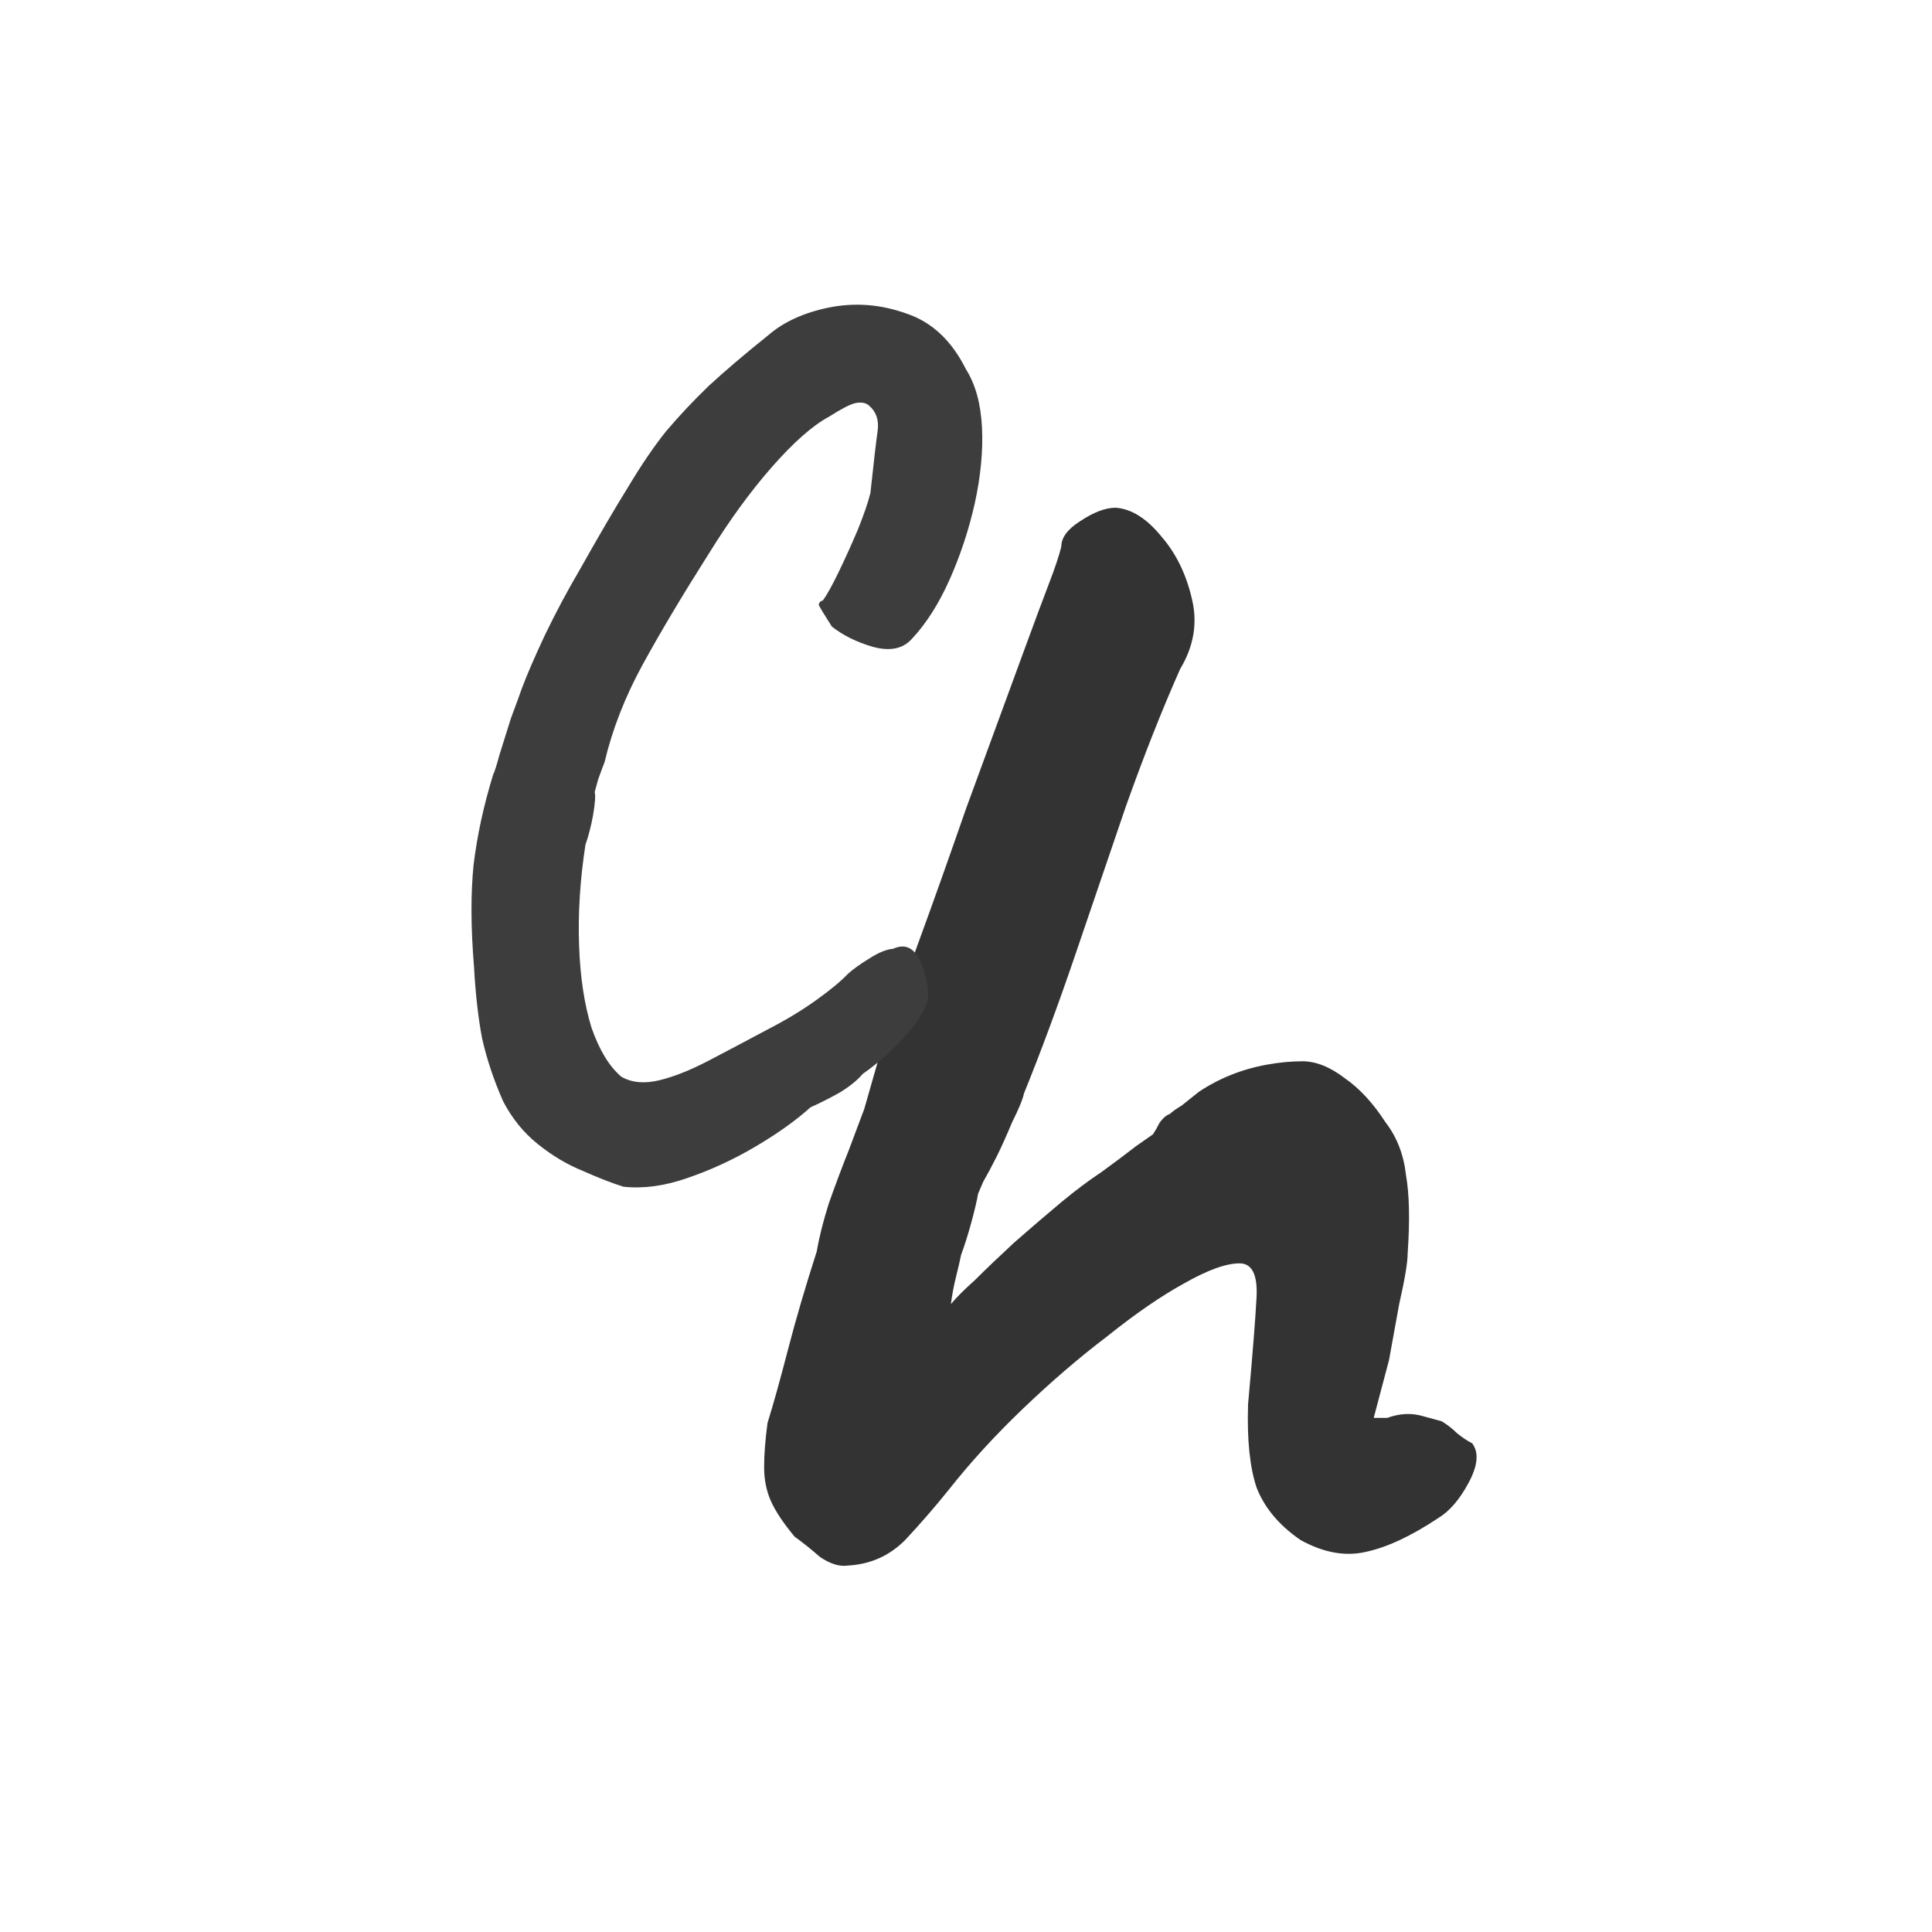
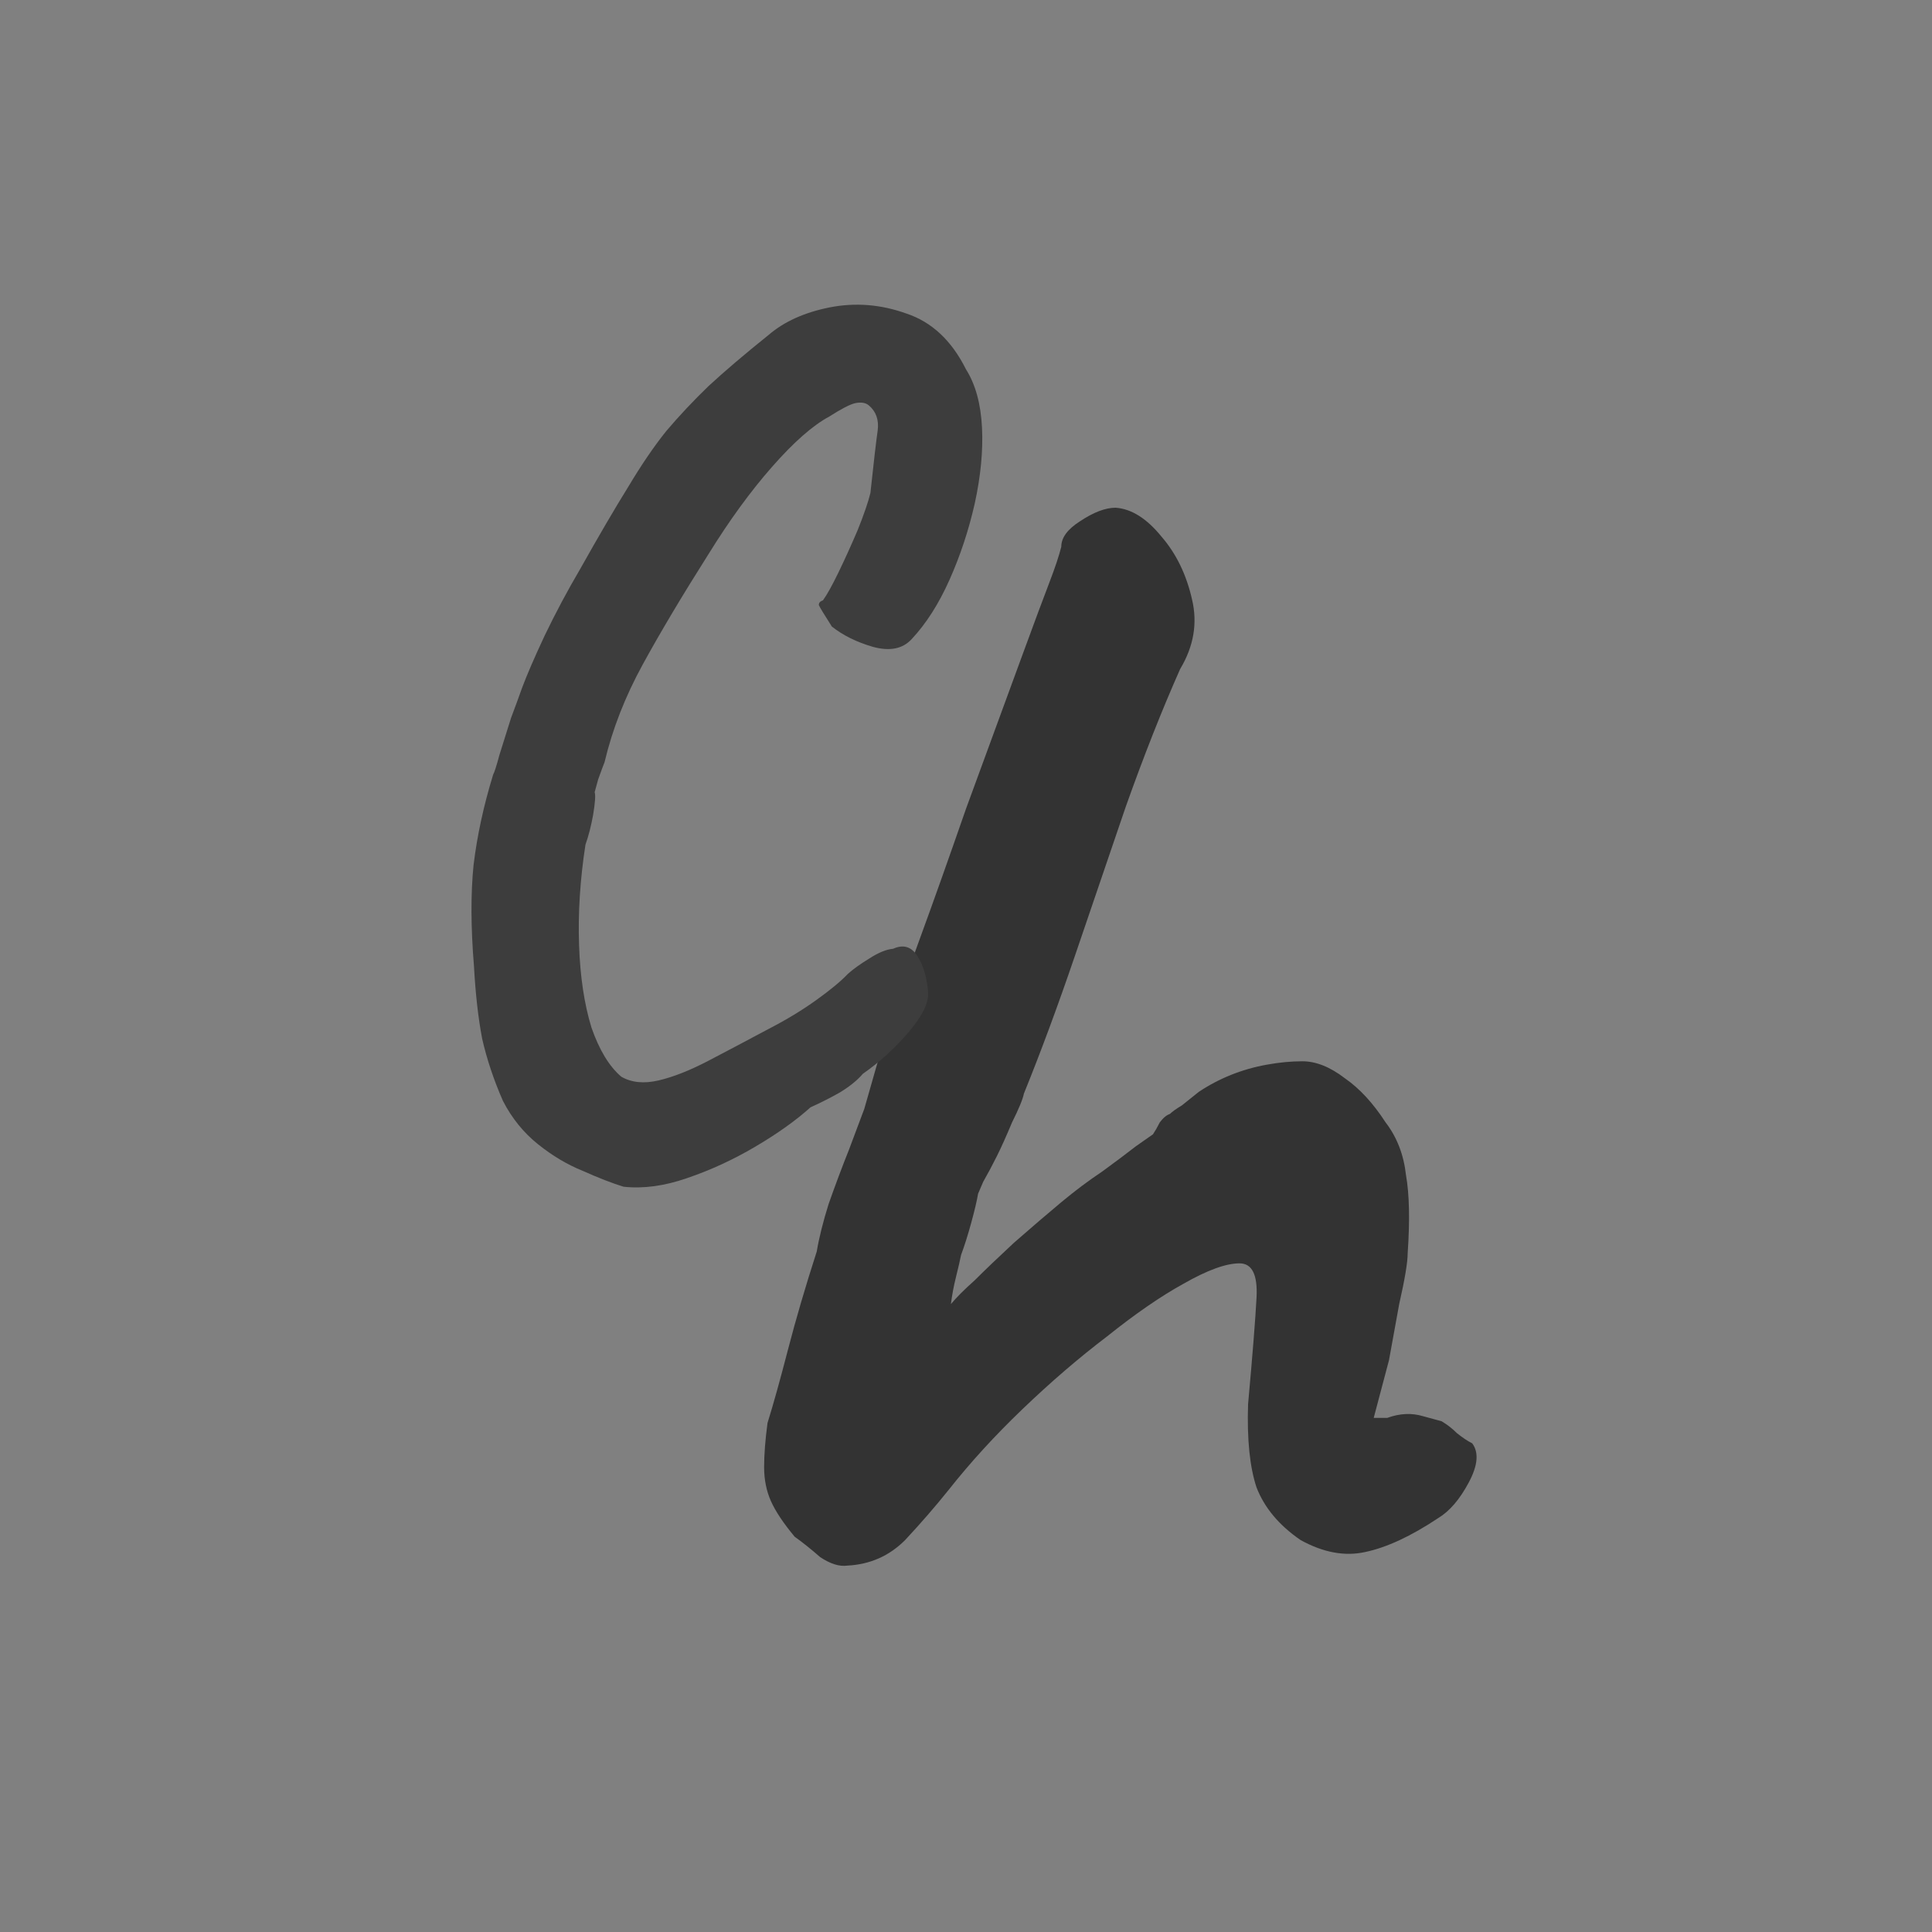
<svg xmlns="http://www.w3.org/2000/svg" version="1.1" width="512" height="512">
  <rect width="100%" height="100%" fill="#808080" stroke="none" />
  <svg width="512" height="512" viewBox="0 0 512 512" fill="none">
    <g clip-path="url(#clip0_200_2)">
-       <rect width="512" height="512" fill="white" />
      <path d="M224.55 414.9C222.45 415.2 220.05 414.45 217.35 412.65C214.95 410.55 212.7 408.75 210.6 407.25C207.6 403.65 205.5 400.5 204.3 397.8C203.1 395.1 202.5 392.1 202.5 388.8C202.5 385.5 202.8 381.6 203.4 377.1C204.9 372.3 206.7 365.85 208.8 357.75C210.9 349.65 213.45 340.95 216.45 331.65C217.05 328.05 218.1 323.85 219.6 319.05C221.4 313.95 223.2 309.15 225 304.65C226.8 299.85 228.15 296.25 229.05 293.85C231.15 286.35 233.25 279.15 235.35 272.25C237.75 265.35 240.6 257.4 243.9 248.4C247.2 239.4 251.25 228 256.05 214.2C262.65 196.2 267.6 182.7 270.9 173.7C274.2 164.7 276.6 158.25 278.1 154.35C279.6 150.45 280.65 147.3 281.25 144.9C281.25 142.5 282.9 140.25 286.2 138.15C289.8 135.75 292.95 134.55 295.65 134.55C299.85 134.85 303.9 137.4 307.8 142.2C311.7 146.7 314.4 152.25 315.9 158.85C317.4 165.15 316.35 171.3 312.75 177.3C307.95 188.1 303.15 200.25 298.35 213.75C293.85 226.95 289.35 240.15 284.85 253.35C280.35 266.55 275.85 278.7 271.35 289.8C271.05 291.3 270 293.85 268.2 297.45C266.7 301.05 265.35 304.05 264.15 306.45C262.95 308.85 261.75 311.1 260.55 313.2C259.65 315.3 259.2 316.35 259.2 316.35C258.9 318.15 258.3 320.7 257.4 324C256.5 327.3 255.6 330.15 254.7 332.55C254.4 334.05 253.95 336 253.35 338.4C252.75 340.8 252.3 343.2 252 345.6C253.5 343.8 255.6 341.7 258.3 339.3C261 336.6 264.45 333.3 268.65 329.4C273.45 325.2 277.65 321.6 281.25 318.6C284.85 315.6 288.45 312.9 292.05 310.5C295.35 308.1 298.35 305.85 301.05 303.75C304.05 301.65 305.55 300.6 305.55 300.6C306.15 299.7 306.75 298.65 307.35 297.45C308.25 296.25 309.15 295.5 310.05 295.2C310.65 294.6 311.7 293.85 313.2 292.95C314.7 291.75 316.2 290.55 317.7 289.35C320.4 287.55 323.25 286.05 326.25 284.85C329.25 283.65 332.4 282.75 335.7 282.15C339 281.55 342.15 281.25 345.15 281.25C348.75 281.25 352.5 282.75 356.4 285.75C360.3 288.45 363.9 292.35 367.2 297.45C370.2 301.35 372 306 372.6 311.4C373.5 316.5 373.65 323.4 373.05 332.1C373.05 334.5 372.3 339 370.8 345.6C369.6 352.2 368.7 357.15 368.1 360.45L364.05 375.75H367.65C370.95 374.55 374.1 374.4 377.1 375.3C380.4 376.2 382.05 376.65 382.05 376.65C383.55 377.55 384.9 378.6 386.1 379.8C387.6 381 388.95 381.9 390.15 382.5C391.95 384.9 391.65 388.35 389.25 392.85C386.85 397.35 384.15 400.5 381.15 402.3C373.95 407.1 367.5 410.1 361.8 411.3C356.4 412.5 350.7 411.45 344.7 408.15C339 404.25 335.1 399.6 333 394.2C331.2 388.8 330.45 381.45 330.75 372.15C331.95 358.95 332.7 349.5 333 343.8C333.3 337.8 331.8 334.8 328.5 334.8C324.9 334.8 319.95 336.6 313.65 340.2C307.65 343.5 300.9 348.15 293.4 354.15C285.9 359.85 278.4 366.3 270.9 373.5C263.7 380.4 257.25 387.45 251.55 394.65C247.95 399.15 244.05 403.65 239.85 408.15C235.65 412.35 230.55 414.6 224.55 414.9Z" fill="#333333" />
      <path d="M165.252 314.494C162.195 313.552 158.604 312.157 154.48 310.309C150.372 308.658 146.404 306.301 142.578 303.237C138.751 300.173 135.658 296.353 133.297 291.779C130.855 286.217 129.014 280.706 127.773 275.245C126.729 269.768 126.007 263.371 125.607 256.053C124.767 245.792 124.731 236.855 125.499 229.243C126.449 221.418 128.179 213.43 130.691 205.278C131.037 204.653 131.59 202.92 132.351 200.076C133.293 197.019 134.317 193.757 135.424 190.289C136.729 186.805 137.703 184.143 138.347 182.302C139.651 178.819 141.656 174.185 144.361 168.401C147.248 162.404 150.348 156.588 153.661 150.953C158.69 141.999 162.96 134.697 166.471 129.046C169.966 123.198 173.336 118.254 176.581 114.214C180.024 110.158 183.77 106.176 187.821 102.269C192.069 98.345 197.363 93.84 203.701 88.752C207.784 85.24 213.148 82.814 219.793 81.476C226.635 80.122 233.433 80.658 240.188 83.086C246.926 85.316 252.196 90.248 256 97.883C258.509 101.85 259.924 106.999 260.243 113.33C260.546 119.463 259.903 126.171 258.313 133.453C256.708 140.537 254.477 147.275 251.623 153.667C248.769 160.059 245.423 165.299 241.586 169.387C239.214 171.965 235.793 172.642 231.322 171.419C227.049 170.179 223.426 168.39 220.454 166.05C218.403 162.841 217.255 160.948 217.009 160.372C216.961 159.78 217.323 159.353 218.096 159.091C219.167 157.613 220.552 155.116 222.251 151.6C223.95 148.084 225.633 144.37 227.3 140.459C228.95 136.351 230.073 133.081 230.669 130.648C231.57 122.231 232.211 116.715 232.593 114.101C232.959 111.29 232.182 109.069 230.26 107.439C229.406 106.714 228.198 106.515 226.636 106.841C225.27 107.151 222.983 108.332 219.774 110.382C215.396 112.727 210.3 117.216 204.486 123.85C198.853 130.271 193.317 137.875 187.877 146.664C180.839 157.769 174.987 167.584 170.321 176.111C165.655 184.638 162.287 193.257 160.219 201.968C159.888 202.79 159.319 204.326 158.51 206.578C157.898 208.813 157.592 209.931 157.592 209.931C157.854 210.704 157.719 212.702 157.188 215.924C156.641 218.948 155.963 221.586 155.154 223.838C153.726 233.093 153.161 241.979 153.461 250.497C153.744 258.817 154.835 266.079 156.733 272.28C158.812 278.269 161.453 282.622 164.655 285.34C167.365 286.906 170.67 287.232 174.568 286.317C178.467 285.402 182.892 283.649 187.845 281.059C192.799 278.468 198.13 275.648 203.841 272.599C208.415 270.238 212.579 267.712 216.332 265.021C220.085 262.33 222.876 260.016 224.704 258.079C226.186 256.765 228.062 255.42 230.333 254.042C232.786 252.451 234.9 251.583 236.676 251.437C239.358 250.225 241.495 250.845 243.086 253.297C244.677 255.749 245.634 258.949 245.957 262.896C246.183 265.658 244.484 269.175 240.86 273.444C237.236 277.714 233.169 281.424 228.659 284.574C227.21 286.282 225.16 287.939 222.51 289.547C220.042 290.94 217.467 292.244 214.784 293.456C210.899 296.953 206.018 300.431 200.143 303.892C194.268 307.352 188.237 310.13 182.051 312.225C176.063 314.304 170.463 315.061 165.252 314.494Z" fill="#3D3D3D" />
    </g>
    <defs>
      <clipPath id="SvgjsClipPath1001">
-         <rect width="512" height="512" fill="white" />
-       </clipPath>
+         </clipPath>
    </defs>
  </svg>
  <style>@media (prefers-color-scheme: light) { :root { filter: none; } }
@media (prefers-color-scheme: dark) { :root { filter: none; } }
</style>
</svg>